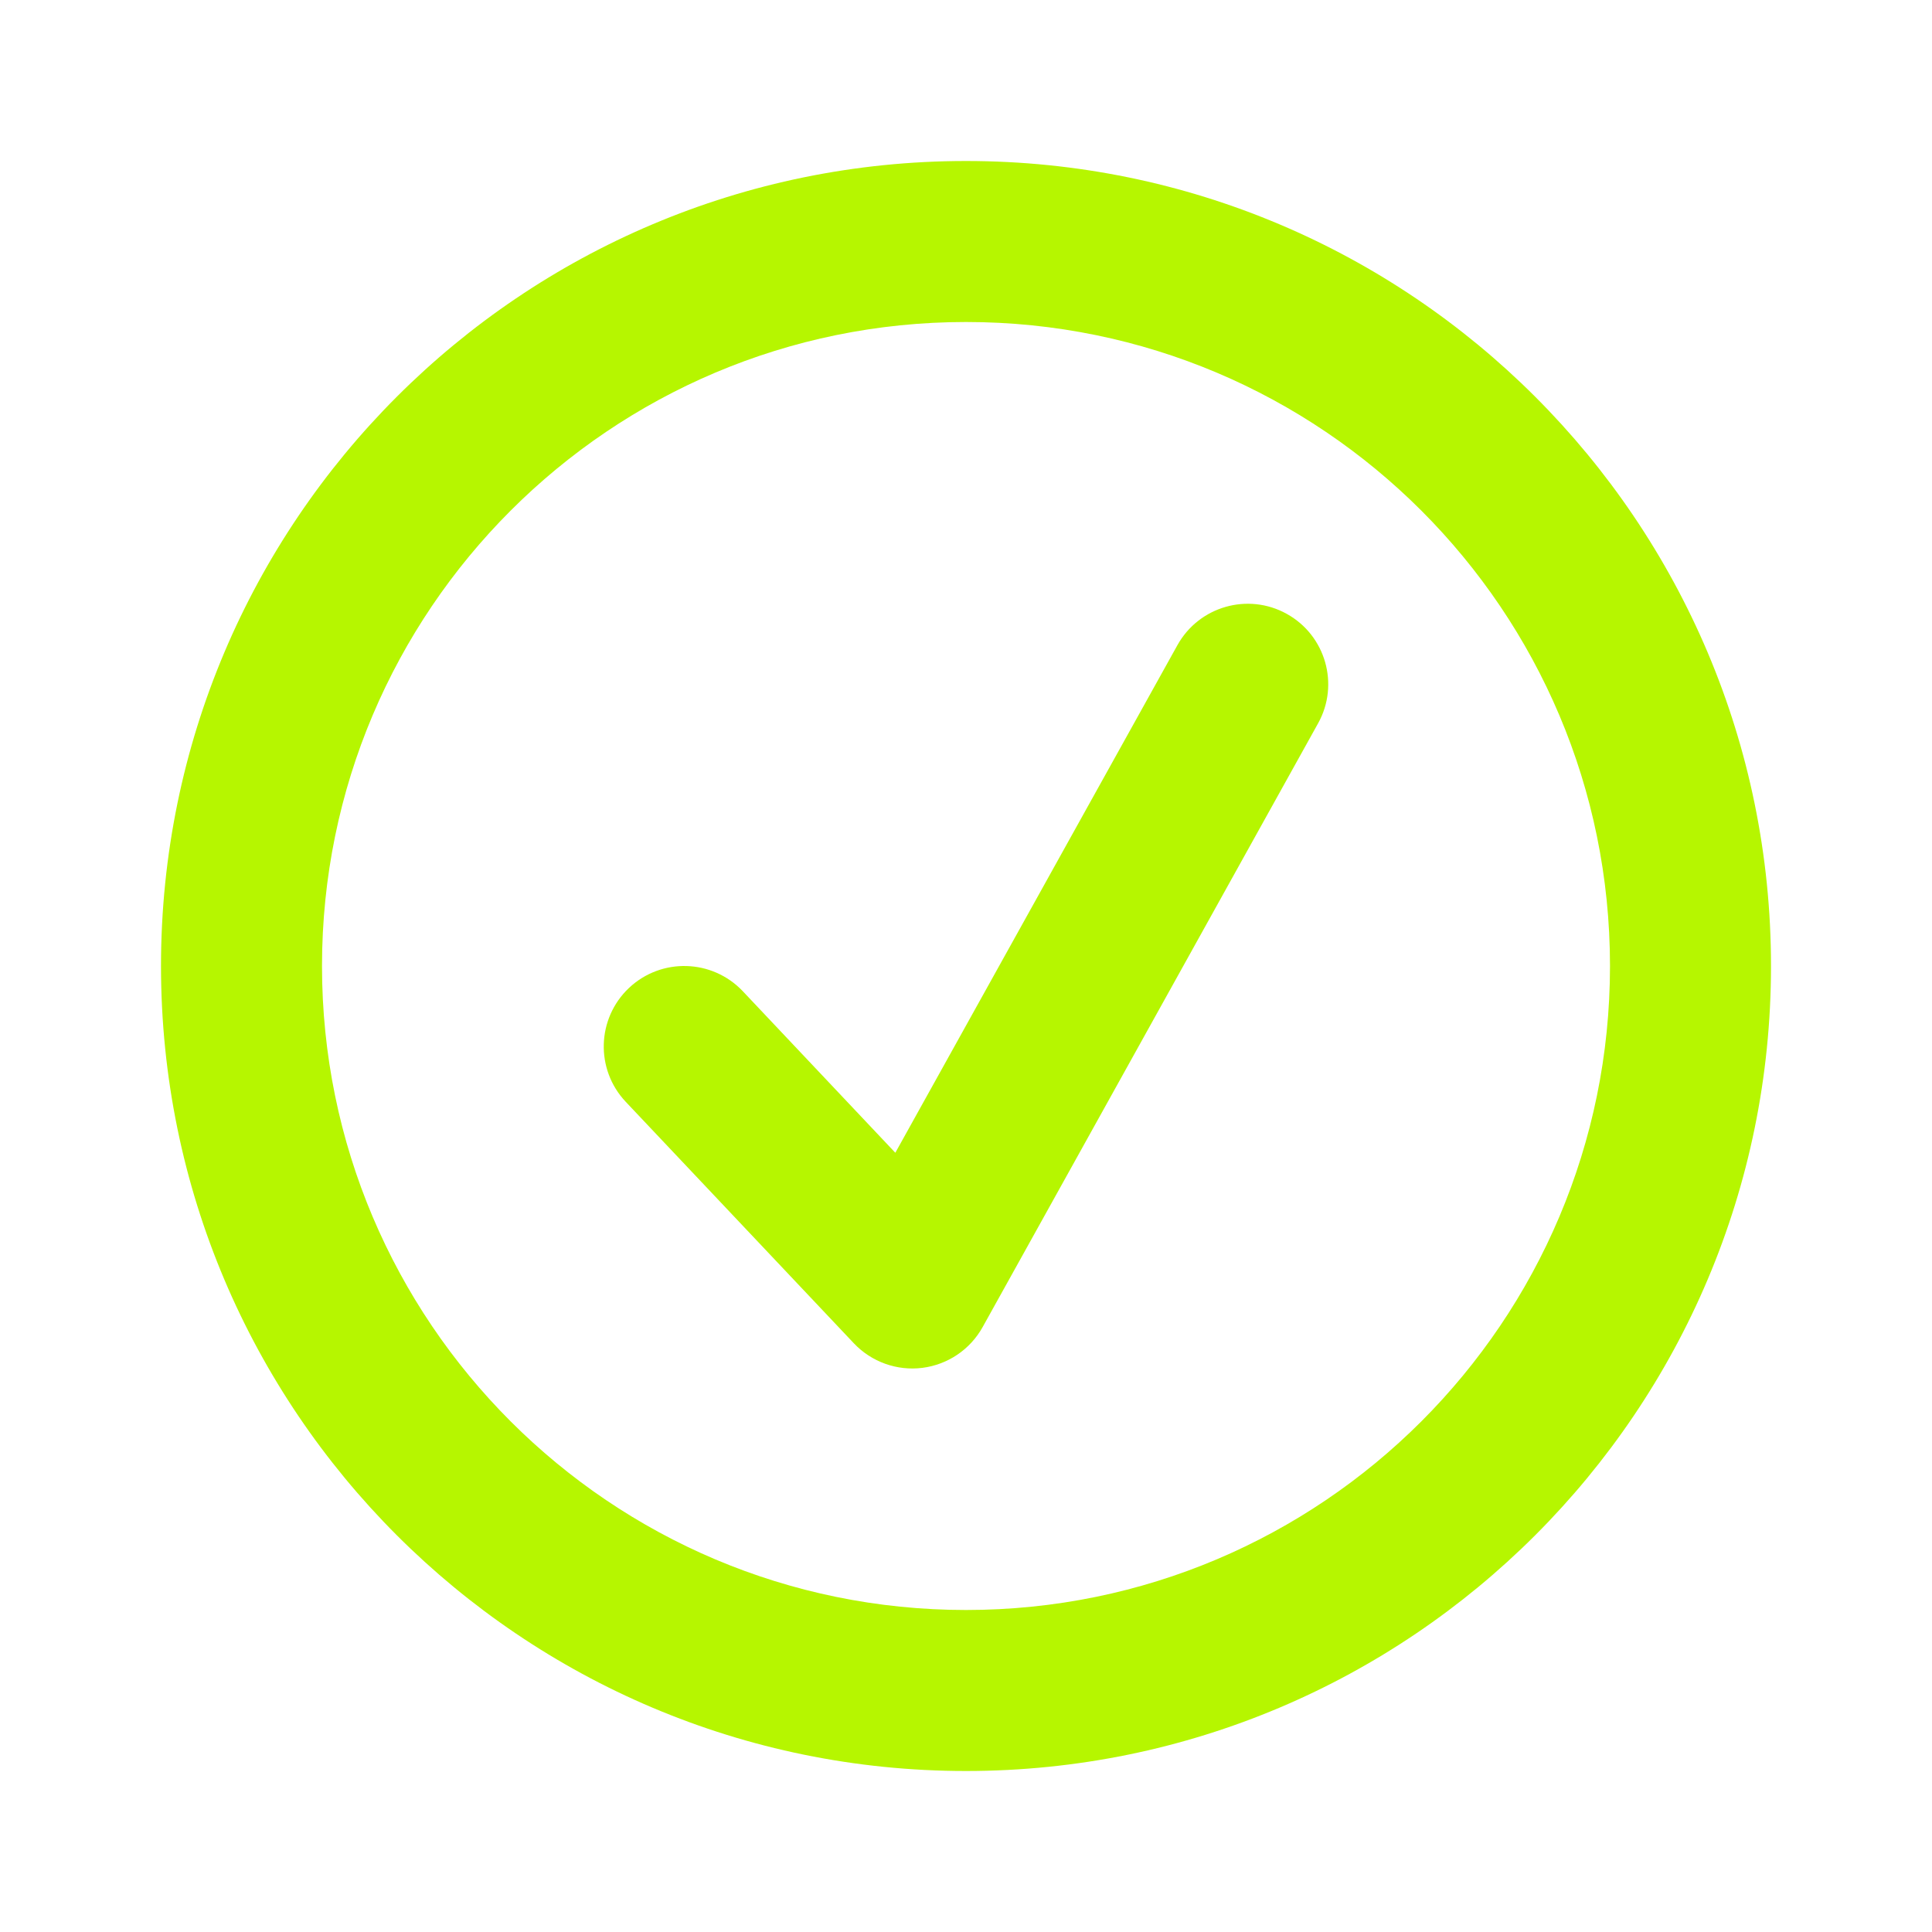
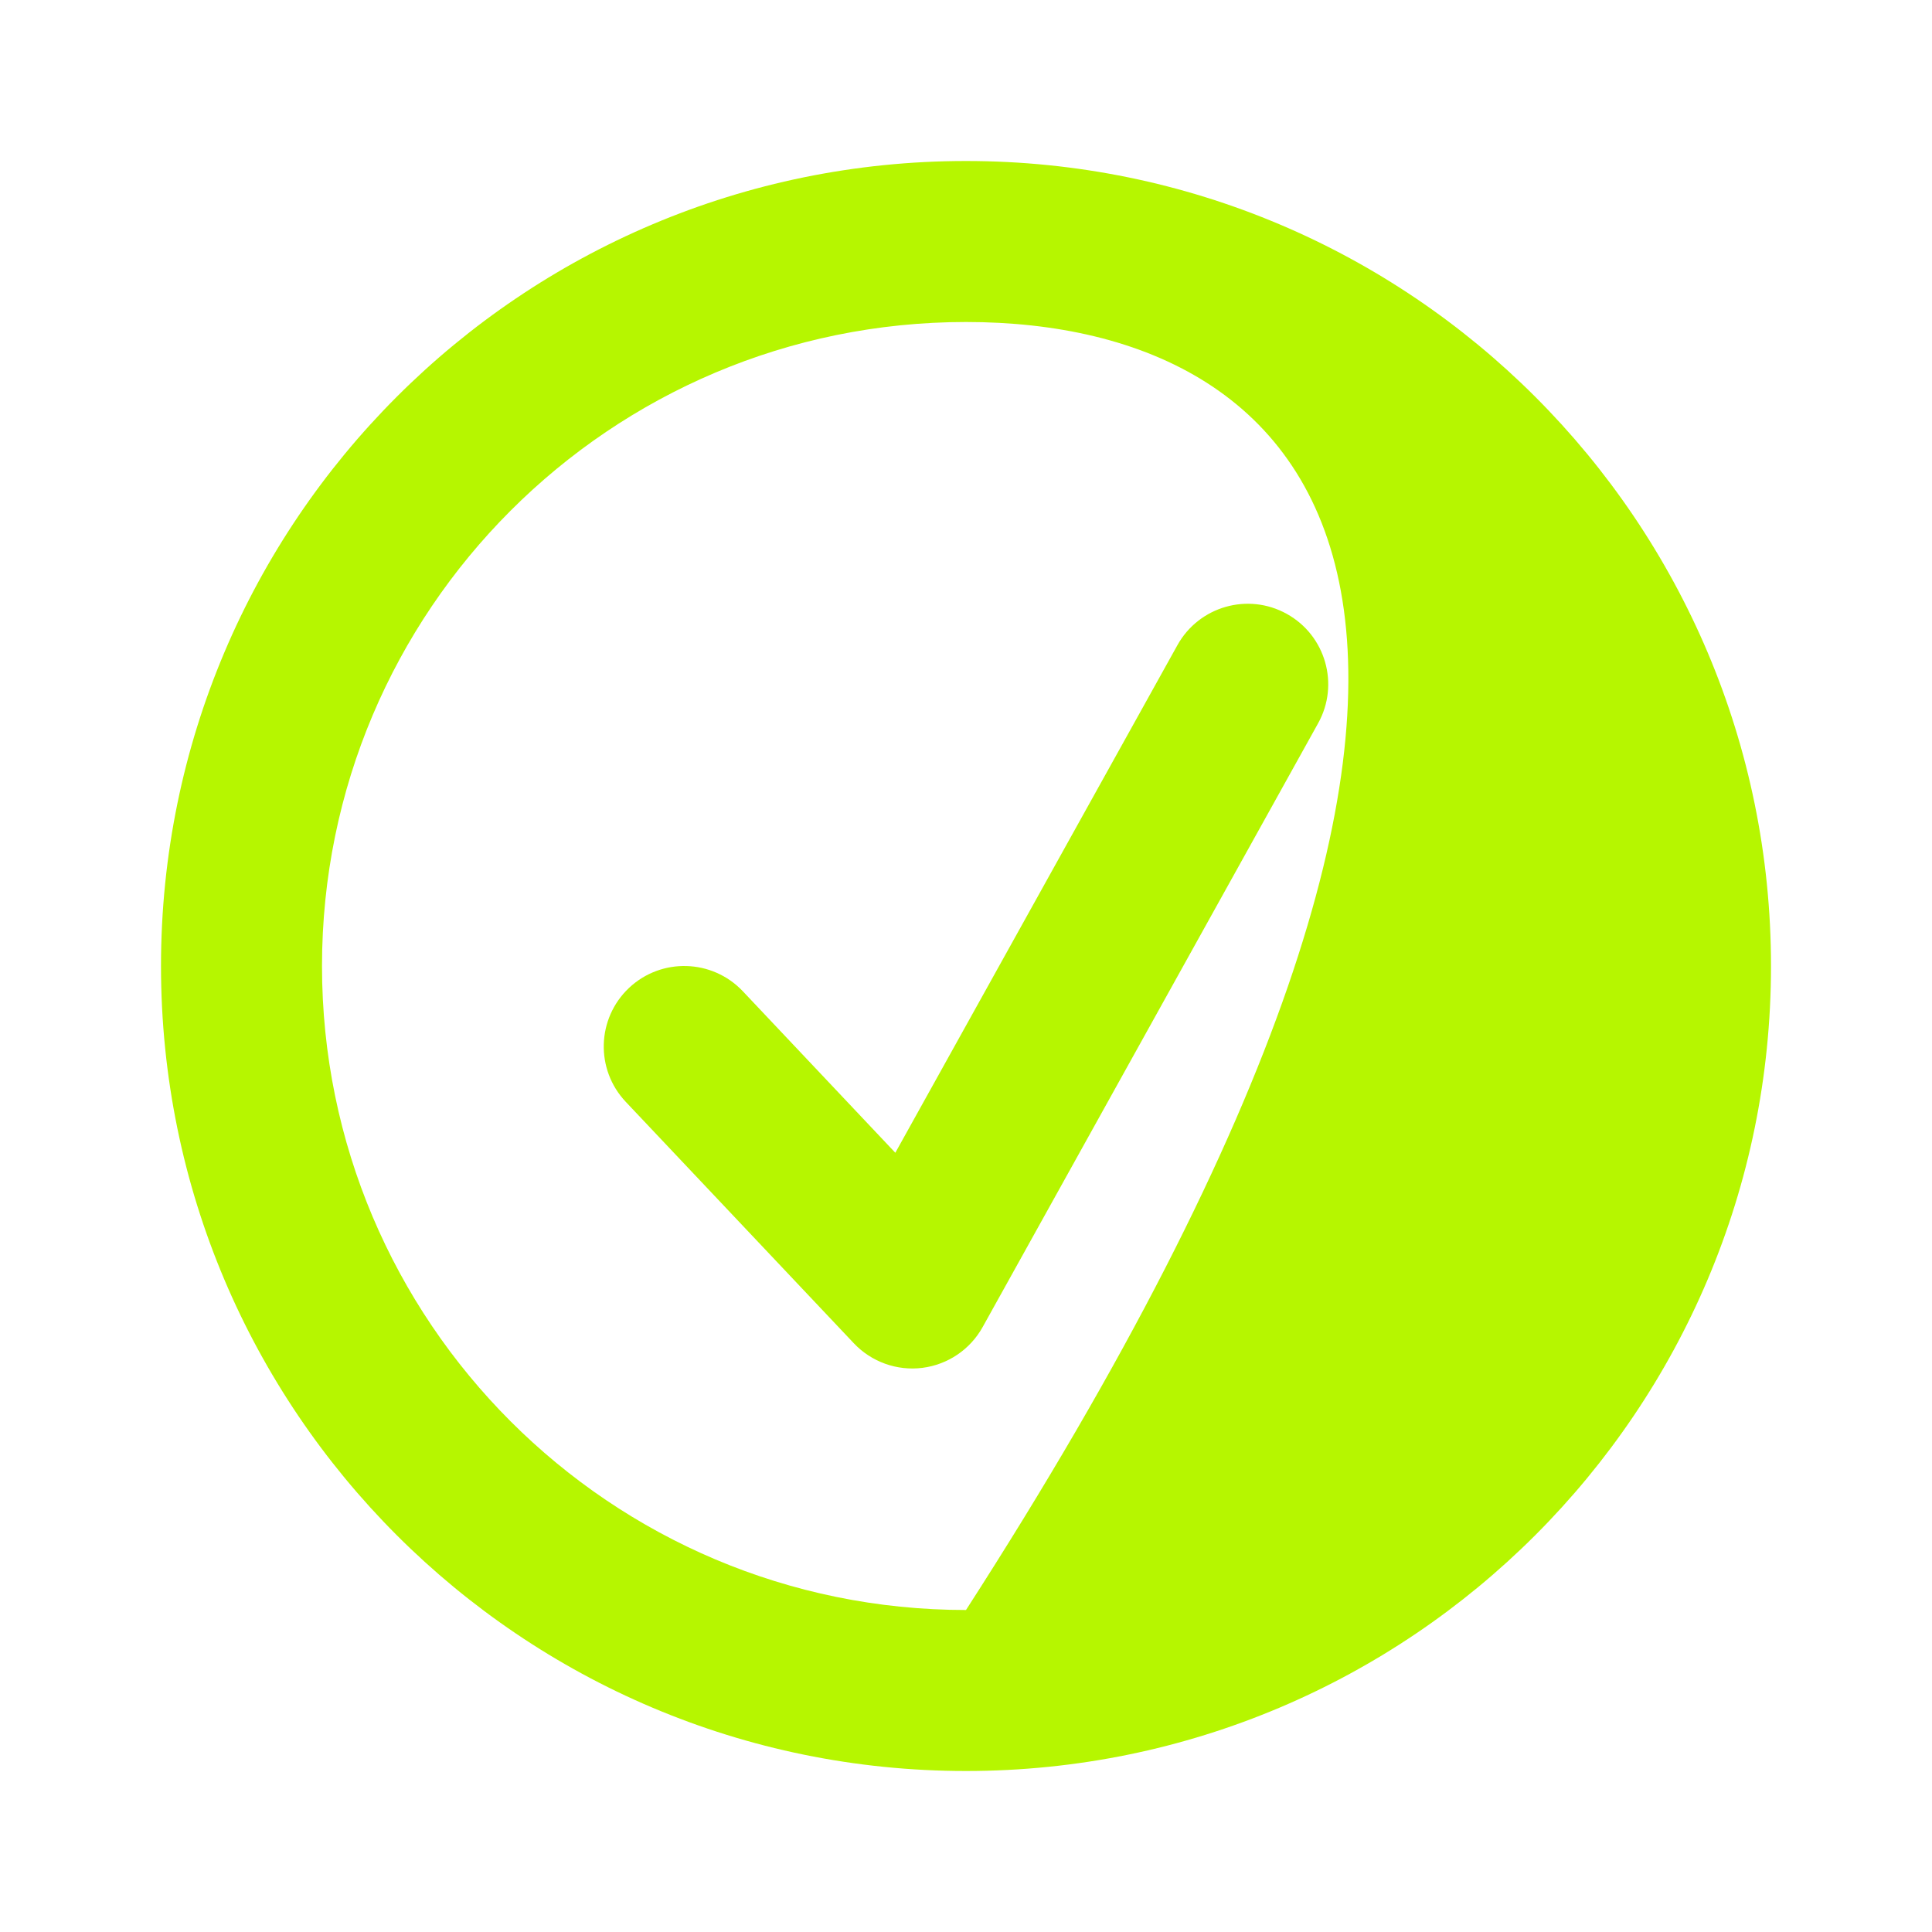
<svg xmlns="http://www.w3.org/2000/svg" width="24" height="24" viewBox="0 0 24 24" fill="none">
-   <path d="M12 2C17.523 2 22 6.477 22 12C22 17.523 17.523 22 12 22C6.477 22 2 17.523 2 12C2 6.477 6.477 2 12 2ZM12 4C7.582 4 4 7.582 4 12C4 16.418 7.582 20 12 20C16.418 20 20 16.418 20 12C20 7.582 16.418 4 12 4ZM14.626 8.015C14.894 7.532 15.503 7.358 15.985 7.626C16.468 7.894 16.642 8.503 16.374 8.985L12.207 16.485C12.052 16.764 11.774 16.952 11.458 16.992C11.142 17.032 10.825 16.918 10.606 16.686L7.773 13.687C7.394 13.285 7.412 12.653 7.813 12.273C8.215 11.894 8.847 11.912 9.227 12.313L11.122 14.32L14.626 8.015Z" fill="#B6F600" />
+   <path d="M12 2C17.523 2 22 6.477 22 12C22 17.523 17.523 22 12 22C6.477 22 2 17.523 2 12C2 6.477 6.477 2 12 2ZM12 4C7.582 4 4 7.582 4 12C4 16.418 7.582 20 12 20C20 7.582 16.418 4 12 4ZM14.626 8.015C14.894 7.532 15.503 7.358 15.985 7.626C16.468 7.894 16.642 8.503 16.374 8.985L12.207 16.485C12.052 16.764 11.774 16.952 11.458 16.992C11.142 17.032 10.825 16.918 10.606 16.686L7.773 13.687C7.394 13.285 7.412 12.653 7.813 12.273C8.215 11.894 8.847 11.912 9.227 12.313L11.122 14.32L14.626 8.015Z" fill="#B6F600" />
</svg>